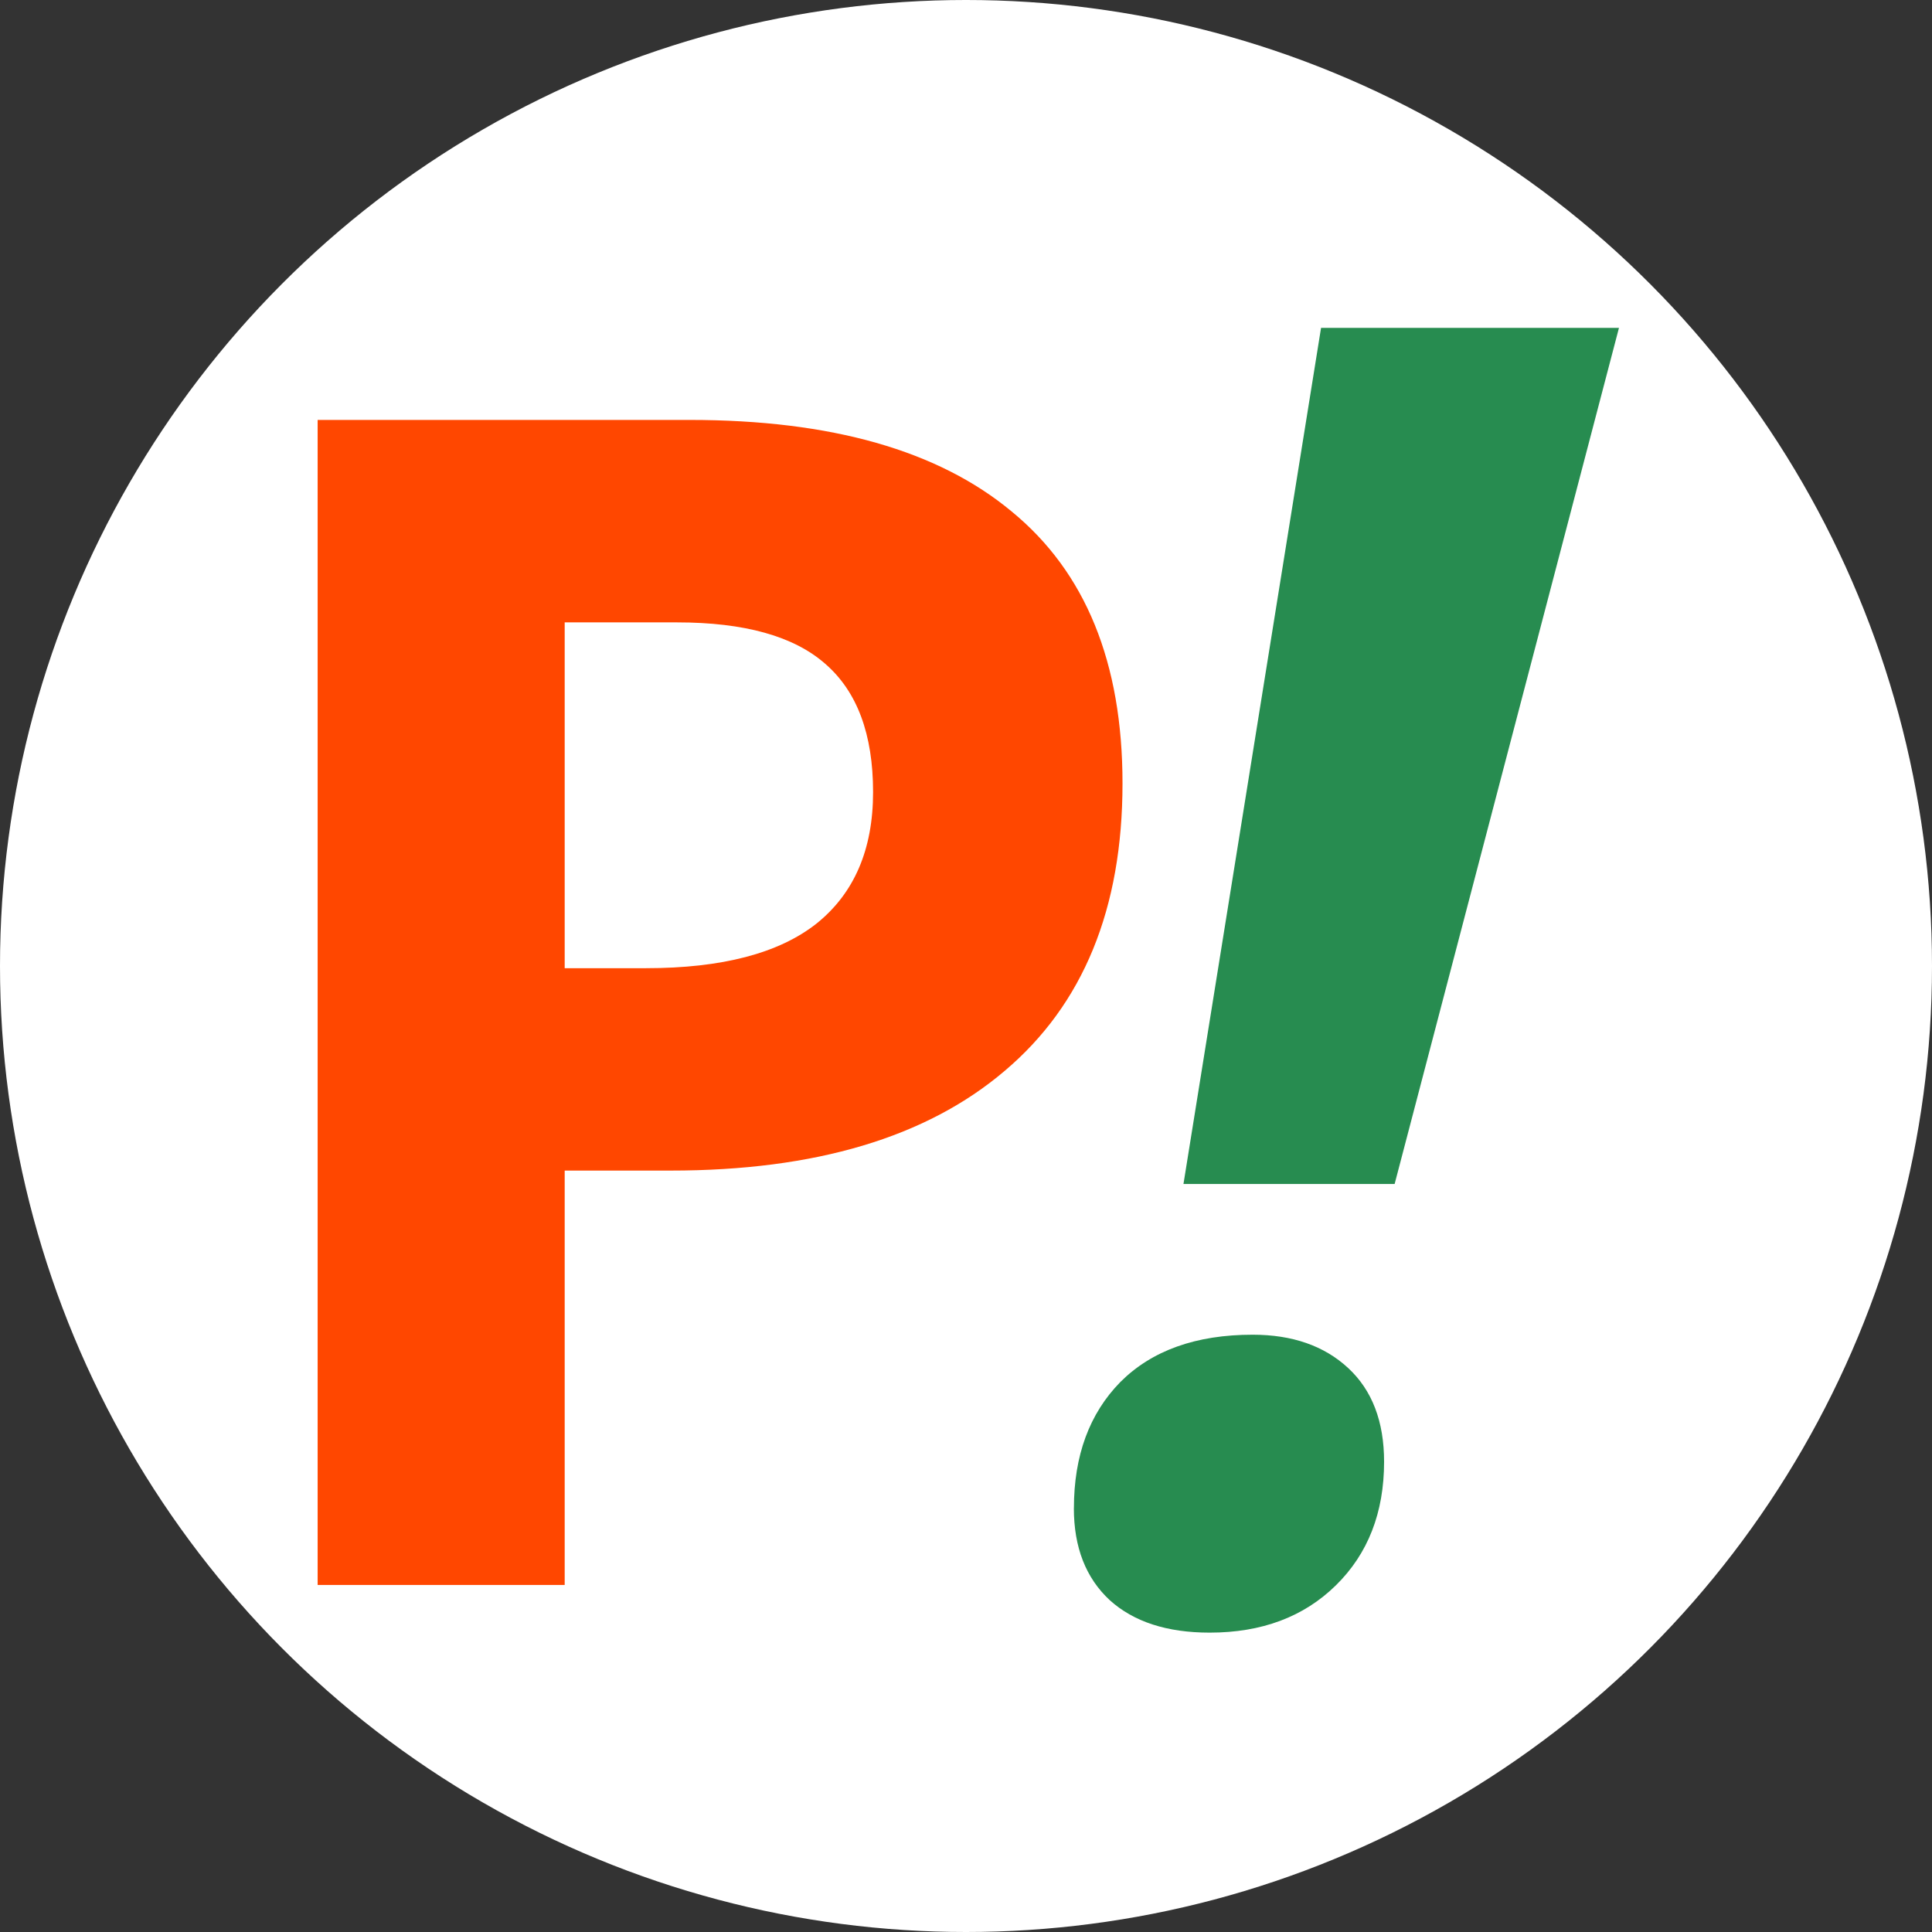
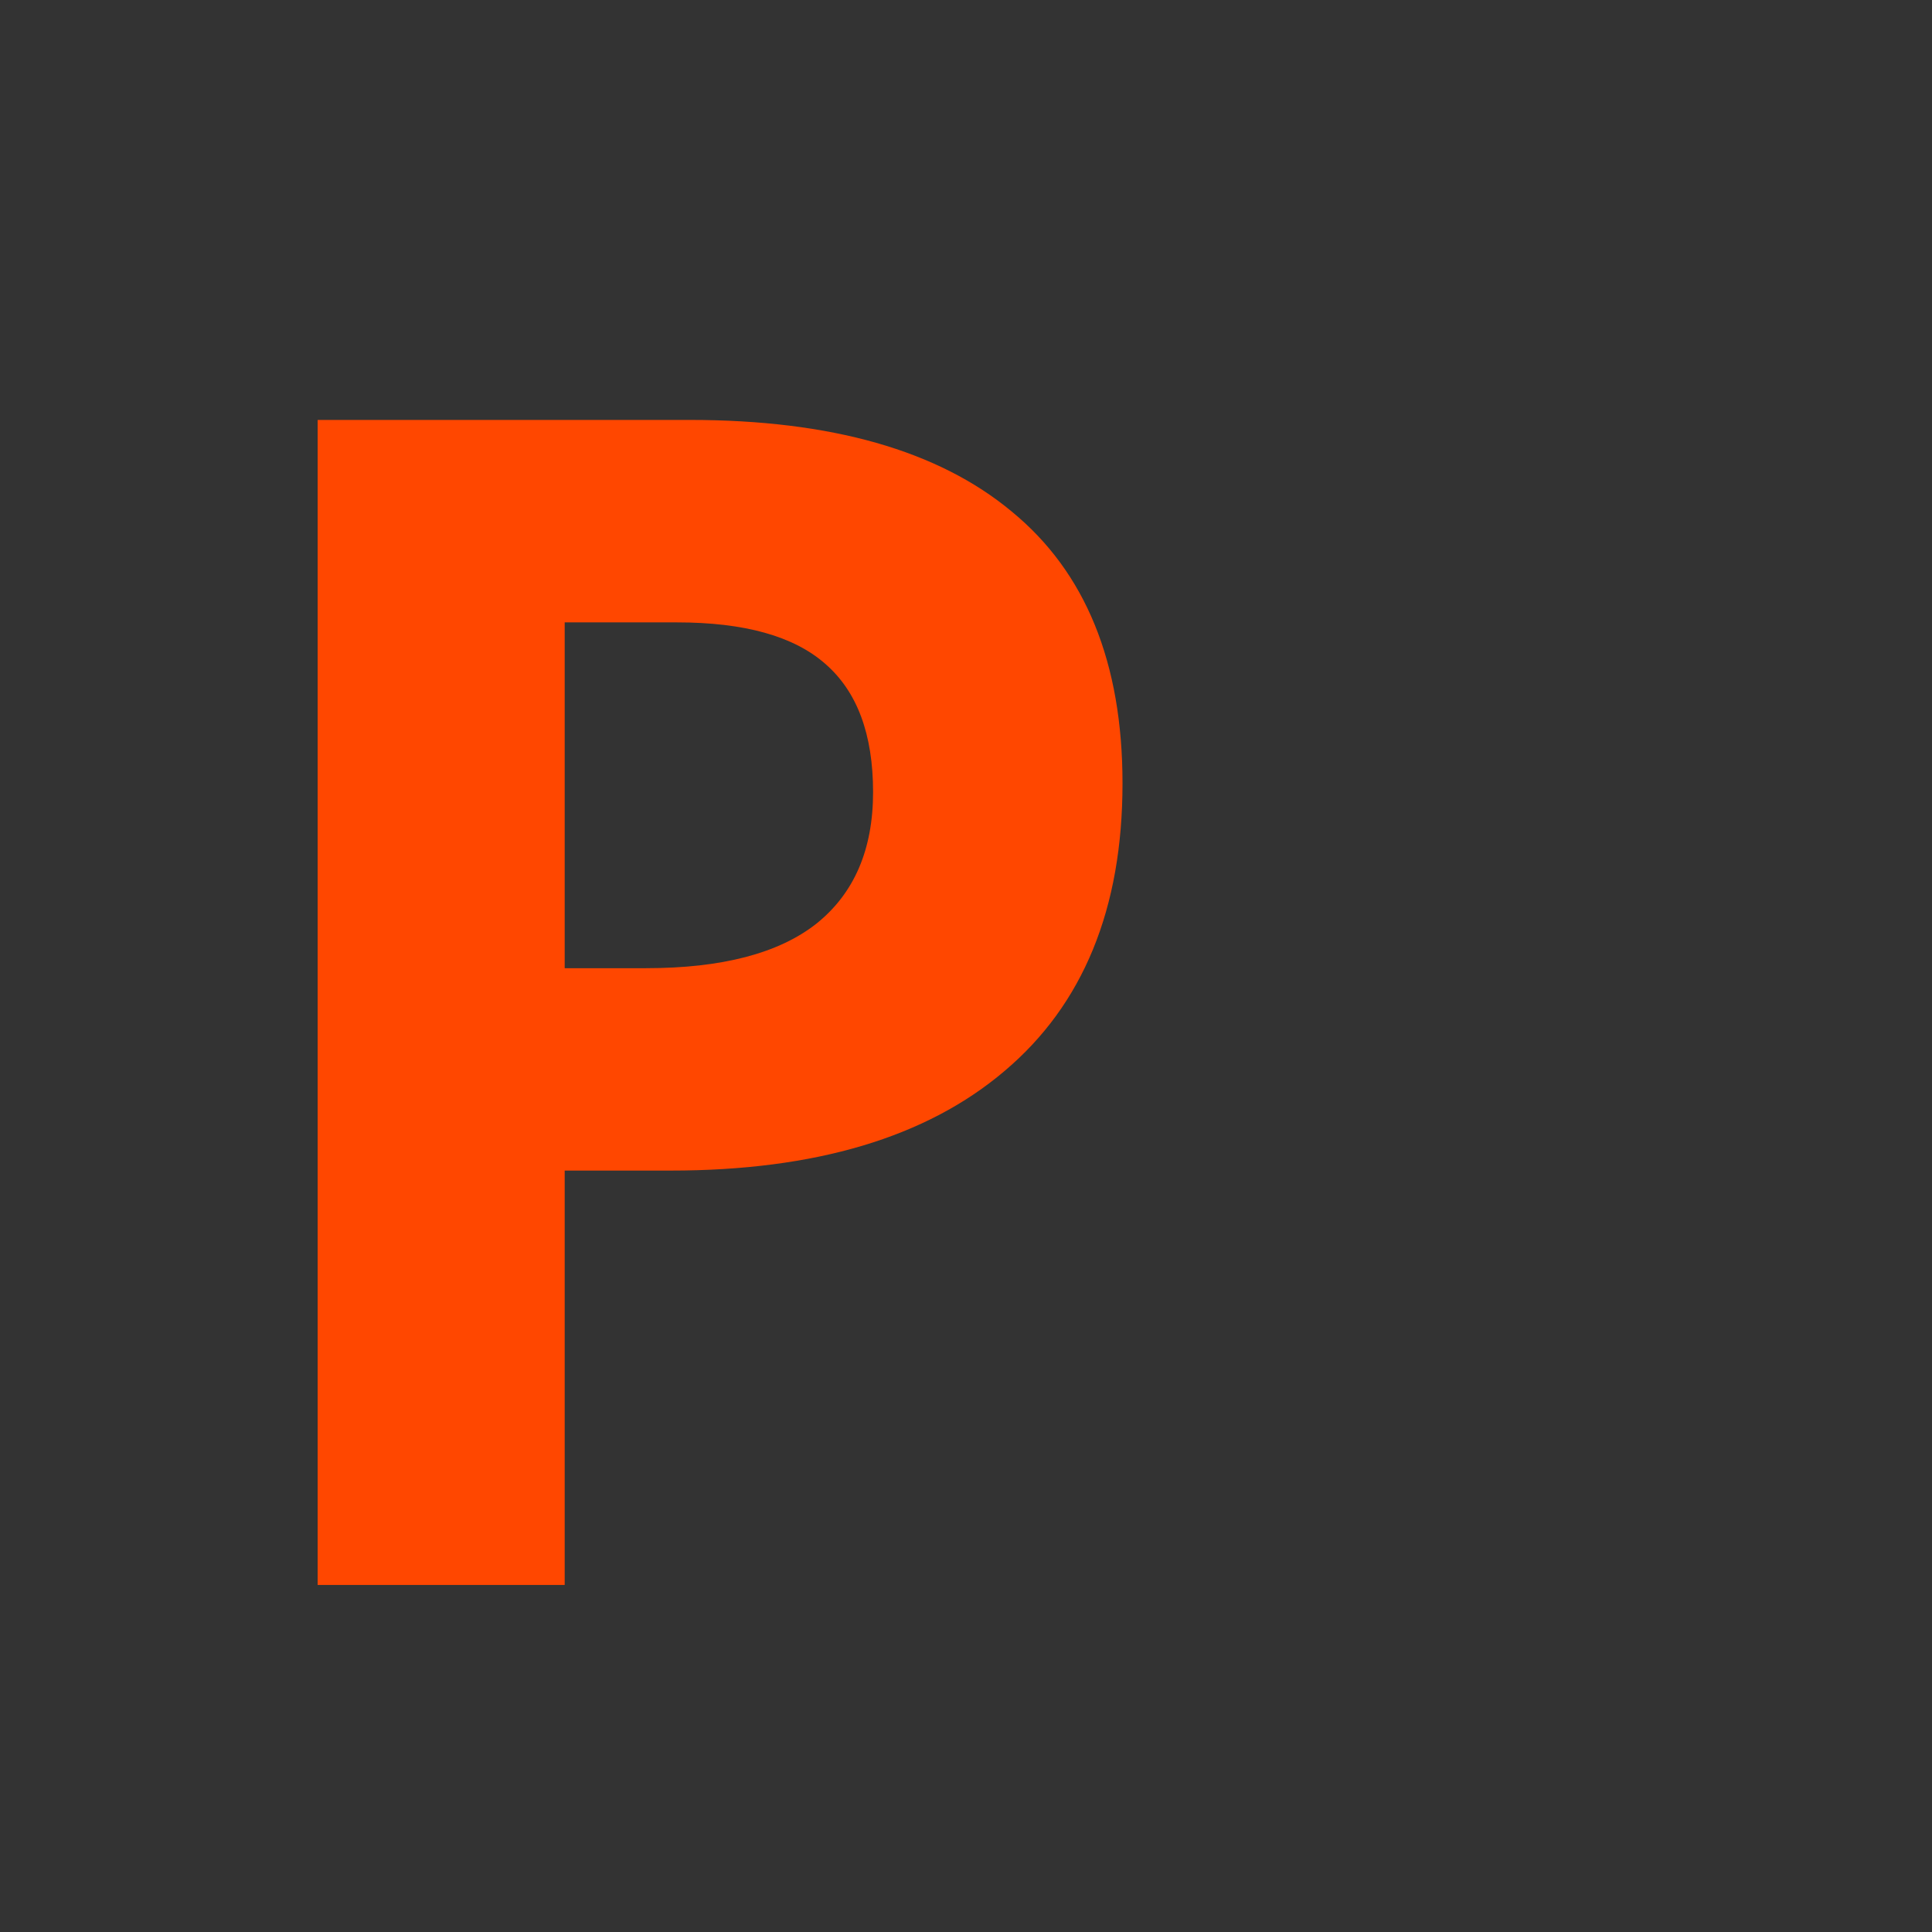
<svg xmlns="http://www.w3.org/2000/svg" xmlns:ns1="http://www.inkscape.org/namespaces/inkscape" xmlns:ns2="http://sodipodi.sourceforge.net/DTD/sodipodi-0.dtd" width="120" height="120" viewBox="0 0 31.75 31.75" version="1.1" id="svg8" ns1:version="0.92.1 r15371" ns2:docname="favicon.svg" ns1:export-filename="/home/talyshevvv/thinclient_drives/C:/OS_Recruiting/Module/Site/Trunk/App/src/Httpd/htdocs/favicons/favicon120x120.png" ns1:export-xdpi="96" ns1:export-ydpi="96">
  <rect x="0" y="0" width="31.75" height="31.75" fill="#333333" stroke="none" />
  <defs id="defs2">
    <ns1:path-effect effect="bend_path" id="path-effect4491" is_visible="true" bendpath="M -2.7815501e-8,15.875 H 31.75" prop_scale="1" scale_y_rel="false" vertical="false" />
  </defs>
  <ns2:namedview id="base" pagecolor="#ffffff" bordercolor="#666666" borderopacity="1.0" ns1:pageopacity="0.0" ns1:pageshadow="2" ns1:zoom="4" ns1:cx="93.5" ns1:cy="45.097869" ns1:document-units="mm" ns1:current-layer="layer2" showgrid="false" units="px" ns1:pagecheckerboard="true" ns1:window-width="1920" ns1:window-height="1008" ns1:window-x="0" ns1:window-y="0" ns1:window-maximized="1" ns1:measure-start="169.667,87" ns1:measure-end="119.333,110.333" ns1:showpageshadow="false" showborder="true" />
  <g ns1:groupmode="layer" id="layer5" ns1:label="Layer C" transform="translate(0,3.3333334e-6)">
-     <circle style="fill:#ffffff;fill-opacity:1;stroke:none;stroke-width:0.456;stroke-linecap:butt;stroke-linejoin:round;stroke-miterlimit:4;stroke-dasharray:none;stroke-opacity:1;paint-order:normal" id="path4498" cx="15.875" cy="15.875" r="15.875" ns1:export-filename="/home/talyshevvv/thinclient_drives/C:/OS_Recruiting/Module/Site/Trunk/App/src/Httpd/htdocs/favicons/favicon512x512.png" ns1:export-xdpi="96" ns1:export-ydpi="96" />
-   </g>
+     </g>
  <g ns1:groupmode="layer" id="layer2" ns1:label="Layer P" transform="translate(0,3.3333334e-6)">
    <g aria-label="Р" style="font-style:normal;font-variant:normal;font-weight:bold;font-stretch:normal;font-size:35.278px;line-height:1.25;font-family:sans-serif;-inkscape-font-specification:'sans-serif Bold';letter-spacing:0px;word-spacing:0px;fill:#ff4700;fill-opacity:1;stroke:none;stroke-width:0.265;stroke-opacity:1" id="text13" ns1:export-filename="/home/talyshevvv/thinclient_drives/C:/OS_Recruiting/Module/Site/Trunk/App/src/Httpd/htdocs/favicons/favicon512x512.png" ns1:export-xdpi="96" ns1:export-ydpi="96" transform="translate(0,-3.0270576e-6)">
      <path d="m 9.28,15.911 h 1.336 q 1.873,0 2.802,-0.733 0.93,-0.746 0.93,-2.161 0,-1.427 -0.786,-2.108 -0.773,-0.681 -2.436,-0.681 H 9.28 Z m 9.167,-3.038 q 0,3.091 -1.938,4.727 -1.925,1.637 -5.487,1.637 H 9.28 v 6.81 H 5.22 V 6.901 H 11.336 q 3.483,0 5.291,1.506 1.82,1.493 1.82,4.466 z" style="font-style:normal;font-variant:normal;font-weight:bold;font-stretch:normal;font-size:35.278px;font-family:sans-serif;-inkscape-font-specification:'sans-serif Bold';font-variant-ligatures:normal;font-variant-caps:normal;font-variant-numeric:normal;font-feature-settings:normal;text-align:start;writing-mode:lr-tb;text-anchor:start;fill:#ff4700;fill-opacity:1;stroke:none;stroke-width:0.201;stroke-opacity:1" id="path4494" ns1:connector-curvature="0" />
    </g>
  </g>
  <g ns1:groupmode="layer" id="layer3" ns1:label="Layer !" transform="translate(0,3.3333334e-6)">
    <g aria-label="!" style="font-style:italic;font-variant:normal;font-weight:bold;font-stretch:normal;font-size:38.806px;line-height:1.25;font-family:sans-serif;-inkscape-font-specification:'sans-serif Bold Italic';letter-spacing:0px;word-spacing:0px;fill:#278c50;fill-opacity:1;stroke:none;stroke-width:0.265;stroke-opacity:1" id="text4501" transform="matrix(0.76,0,0,0.76,3.615,3.518)" ns1:export-filename="/home/talyshevvv/thinclient_drives/C:/OS_Recruiting/Module/Site/Trunk/App/src/Httpd/htdocs/favicons/favicon512x512.png" ns1:export-xdpi="96" ns1:export-ydpi="96">
-       <path d="m 25.4,20.973 h -4.566 l 2.975,-18.512 h 6.442 z m -6.935,7.011 q 0,-1.705 1.004,-2.729 1.023,-1.023 2.861,-1.023 1.288,0 2.065,0.72 0.777,0.72 0.777,2.027 0,1.648 -1.042,2.672 -1.042,1.023 -2.729,1.023 -1.383,0 -2.16,-0.701 -0.777,-0.72 -0.777,-1.99 z" style="font-style:italic;font-variant:normal;font-weight:bold;font-stretch:normal;font-family:sans-serif;-inkscape-font-specification:'sans-serif Bold Italic';fill:#278c50;fill-opacity:1;stroke:none;stroke-width:0.265;stroke-opacity:1" id="path4491" ns1:connector-curvature="0" />
-     </g>
+       </g>
  </g>
</svg>